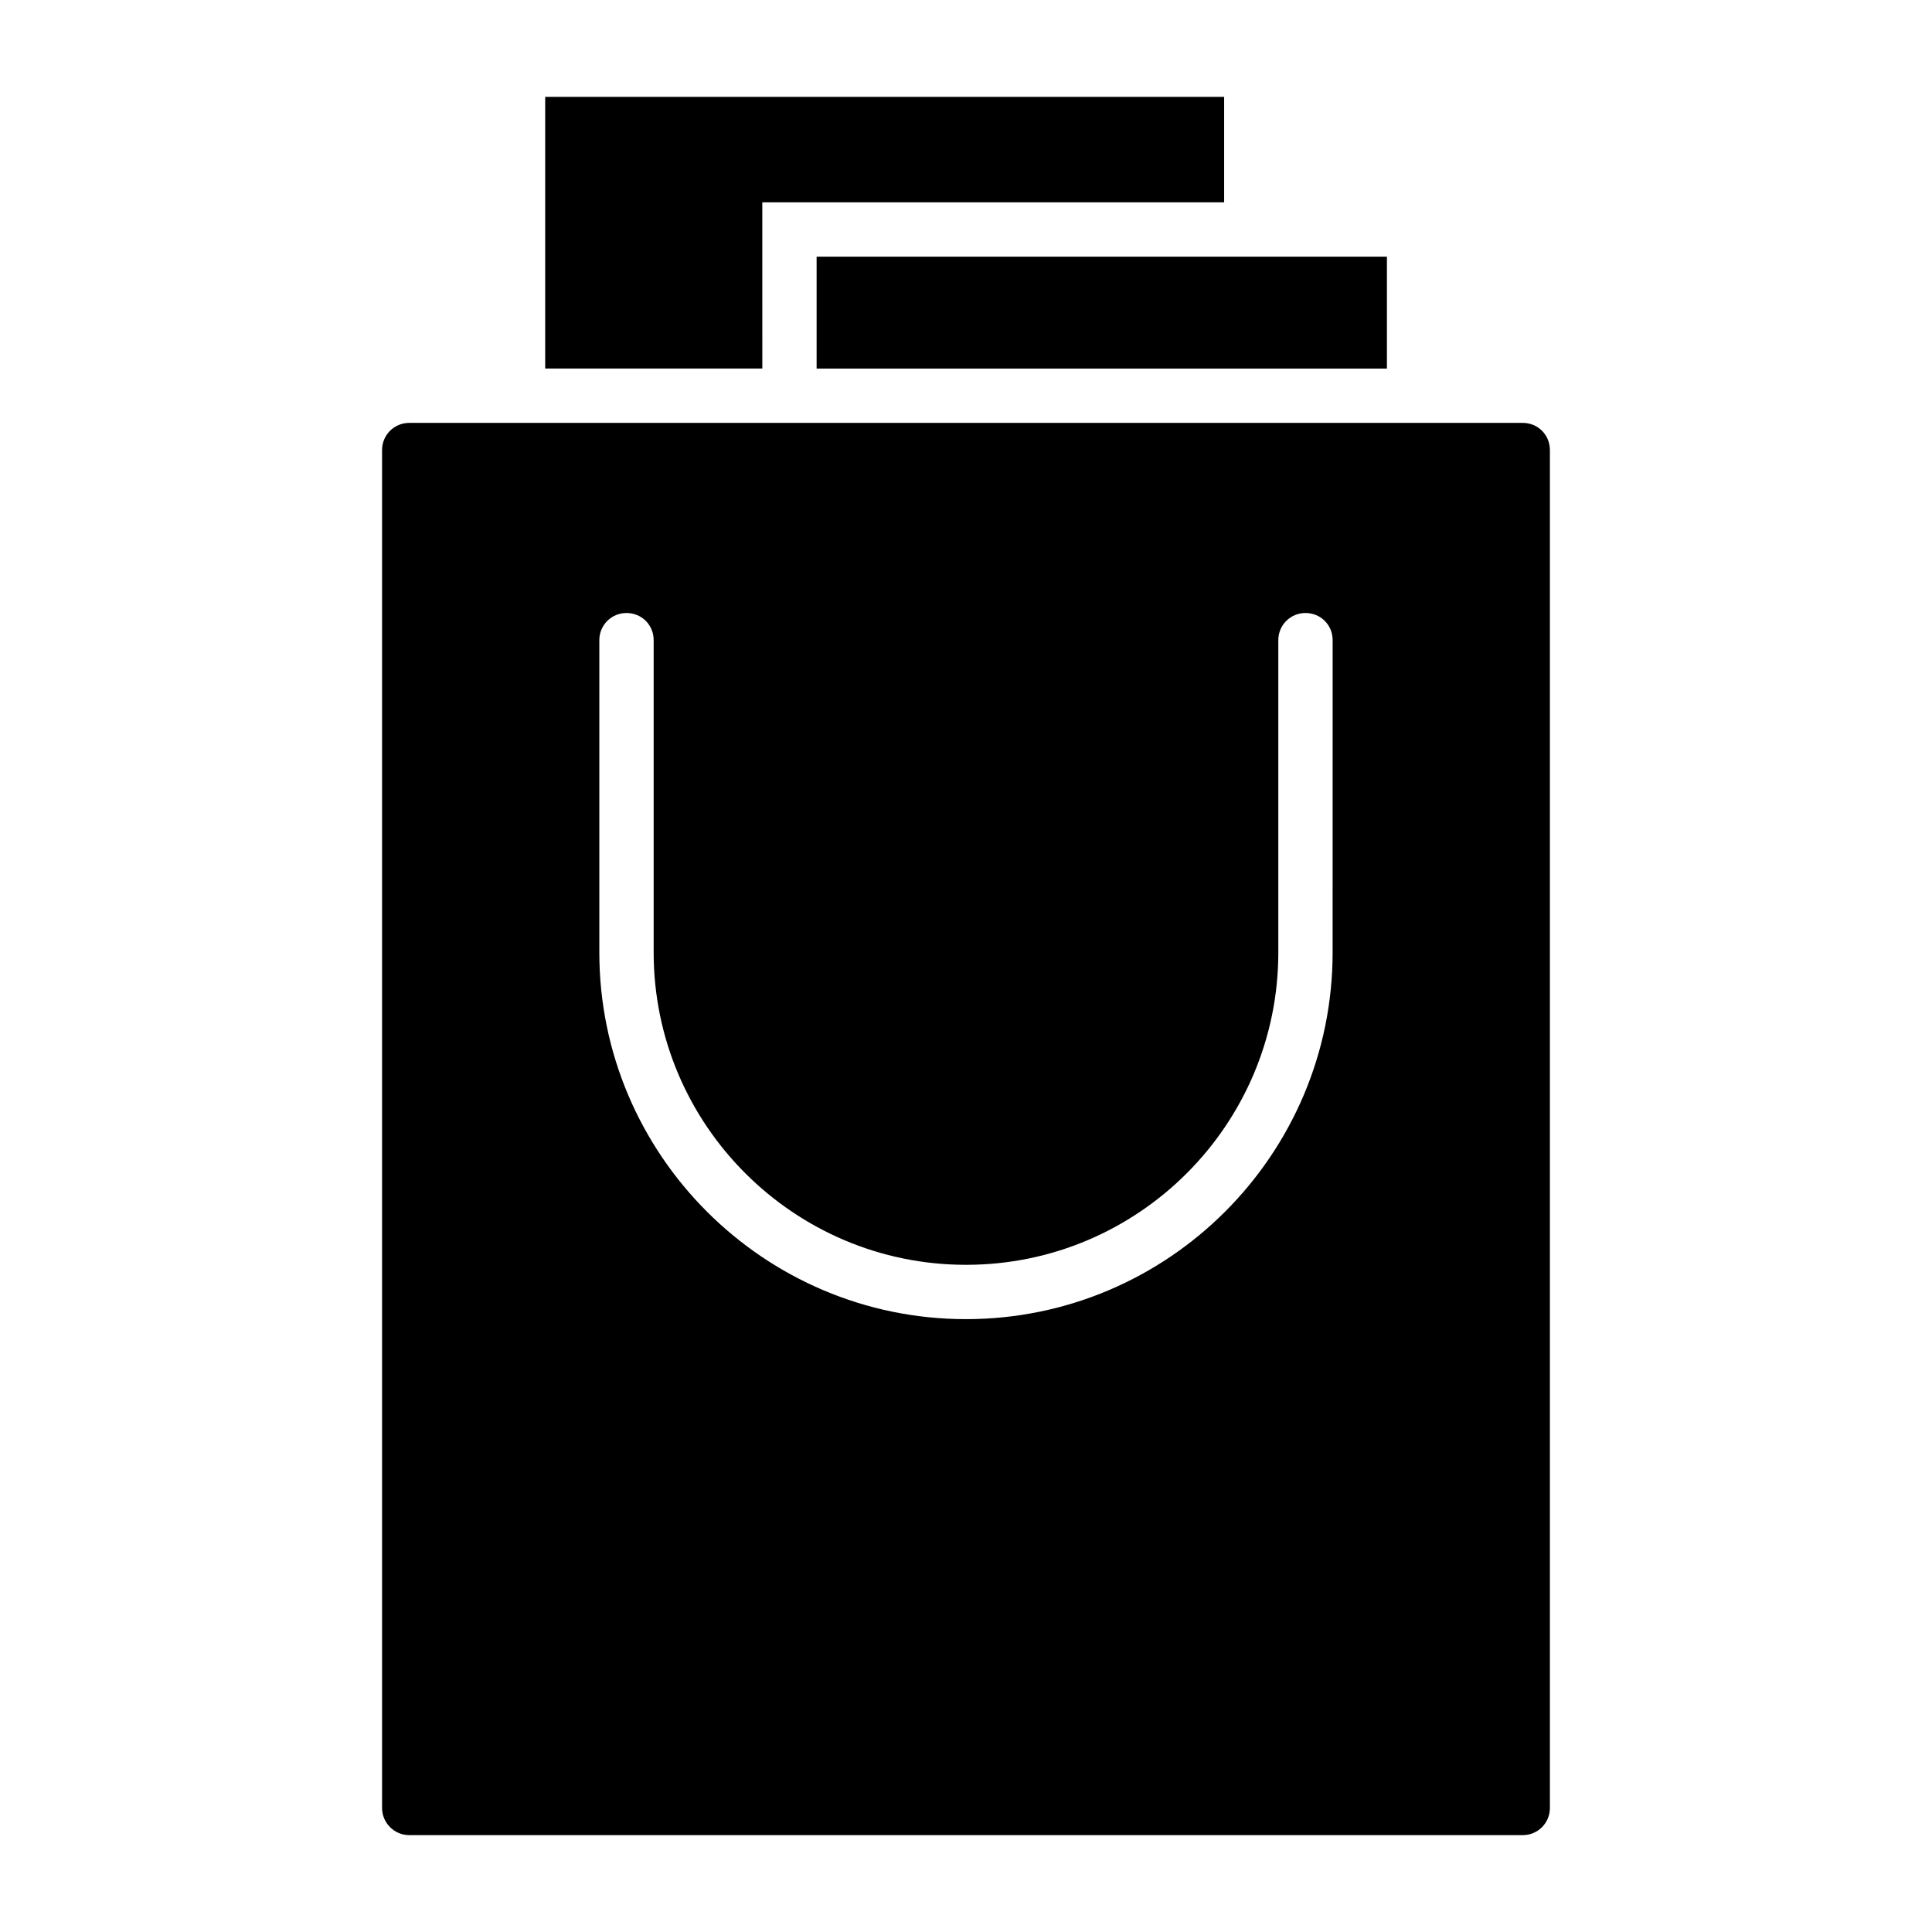
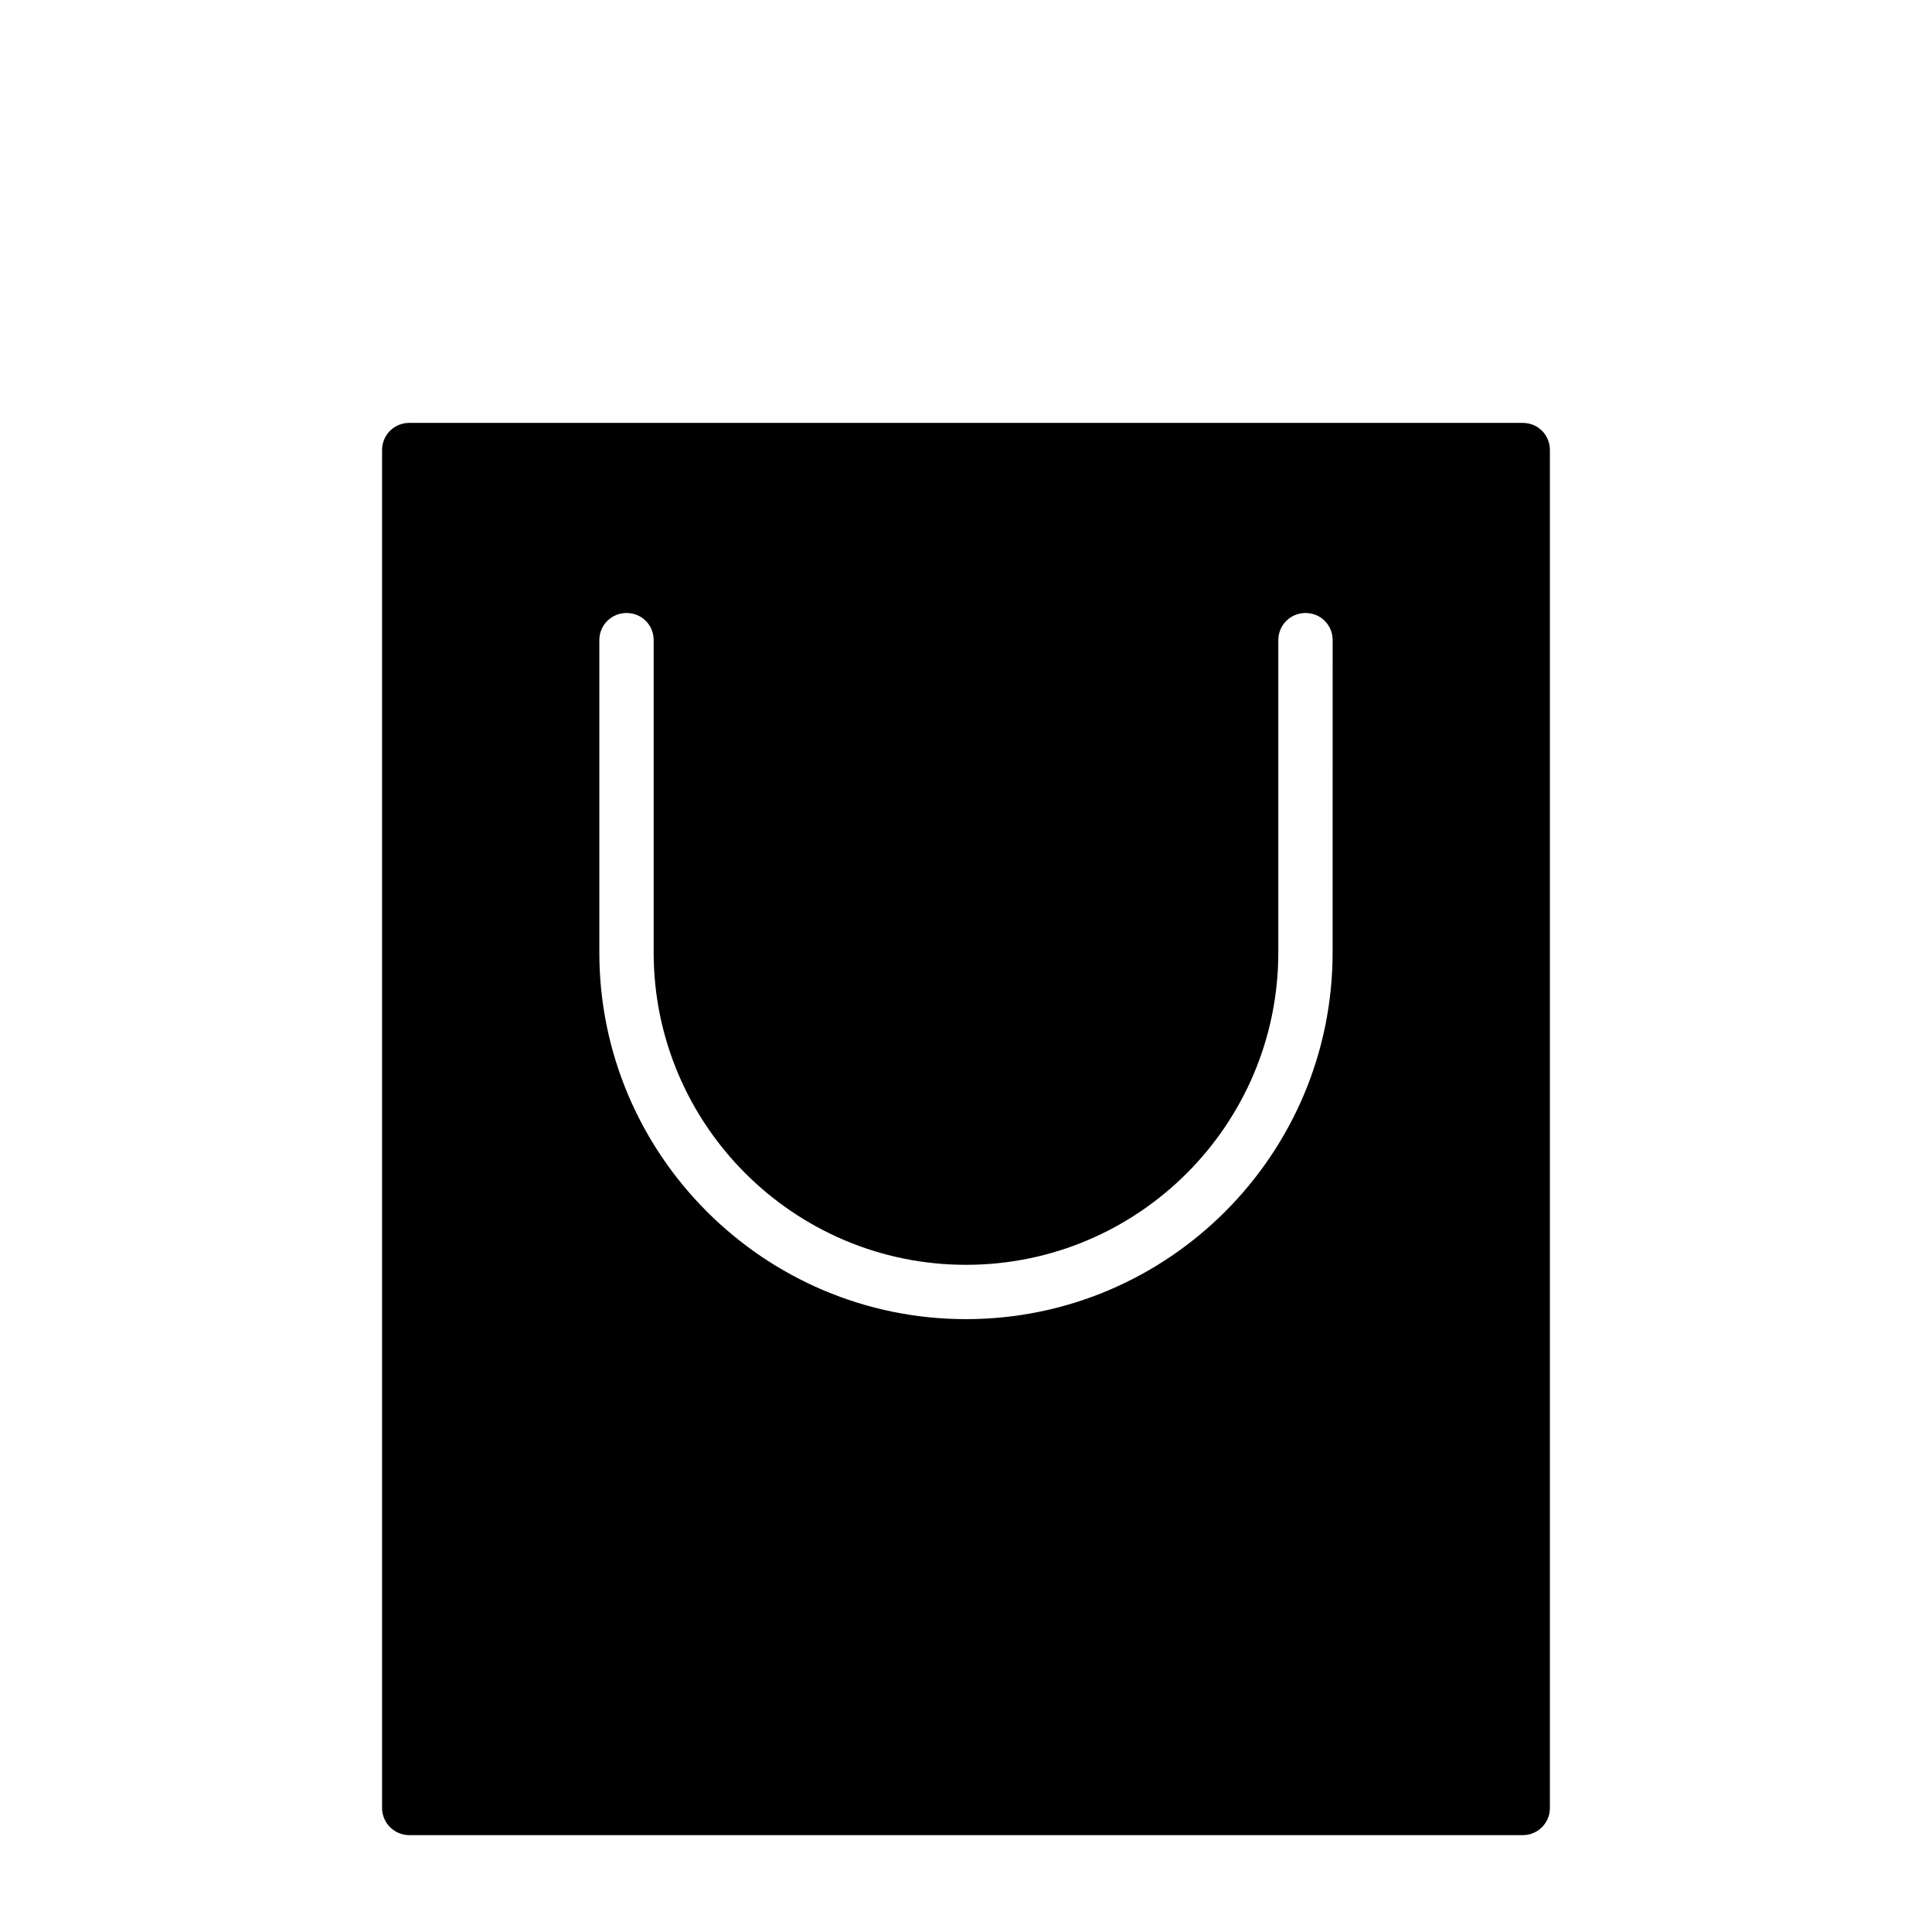
<svg xmlns="http://www.w3.org/2000/svg" fill="#000000" width="800px" height="800px" version="1.1" viewBox="144 144 512 512">
  <g>
-     <path d="m360.41 212.02h151.14v29.656h-151.14z" />
-     <path d="m346.02 197.62h122.39v-27.953h-179.93v72h57.543z" />
    <path d="m547.54 256.07h-295.09c-3.957 0-7.199 3.168-7.199 7.199v359.86c0 3.957 3.238 7.199 7.199 7.199h295.09c4.031 0 7.199-3.238 7.199-7.199v-359.86c-0.004-4.031-3.168-7.199-7.199-7.199zm-50.383 140.35c0 53.547-43.543 97.164-97.164 97.164-53.547 0-97.164-43.617-97.164-97.164v-82.77c0-4.031 3.238-7.199 7.199-7.199 4.031 0 7.199 3.168 7.199 7.199v82.77c0 45.629 37.137 82.77 82.77 82.77 45.703 0 82.77-37.137 82.77-82.77v-82.77c0-4.031 3.238-7.199 7.199-7.199 4.031 0 7.199 3.168 7.199 7.199z" />
  </g>
</svg>